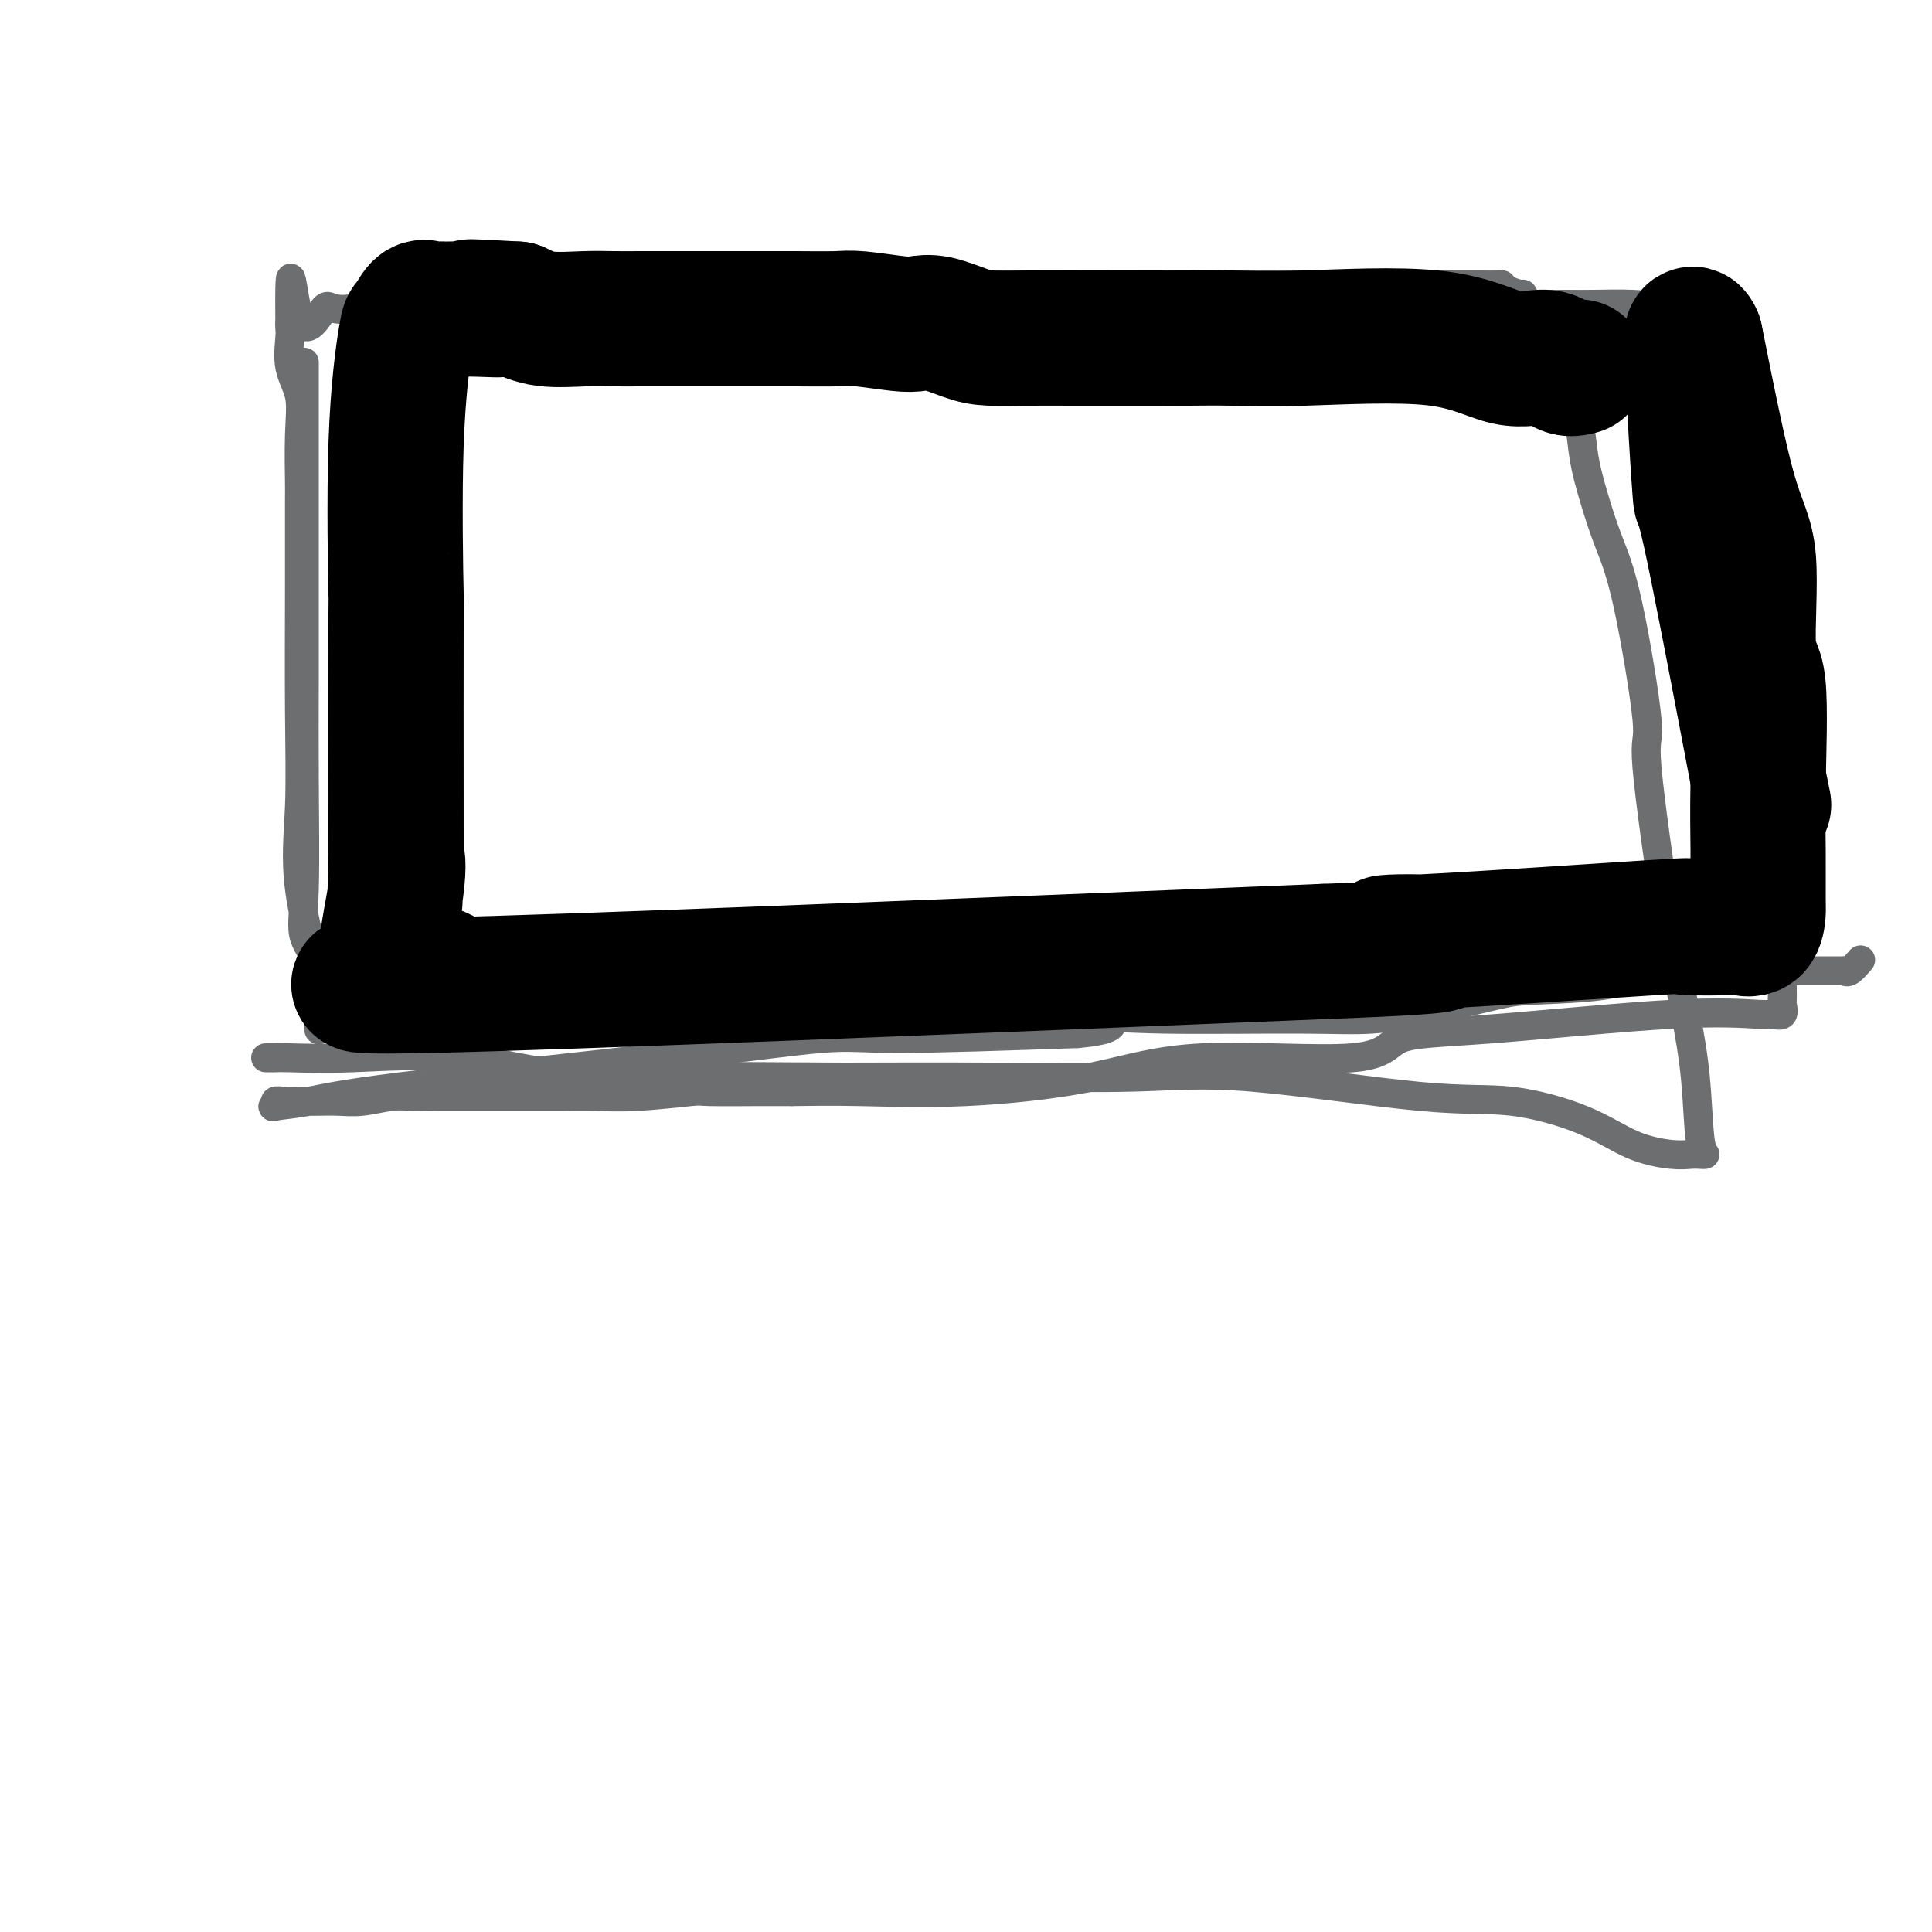
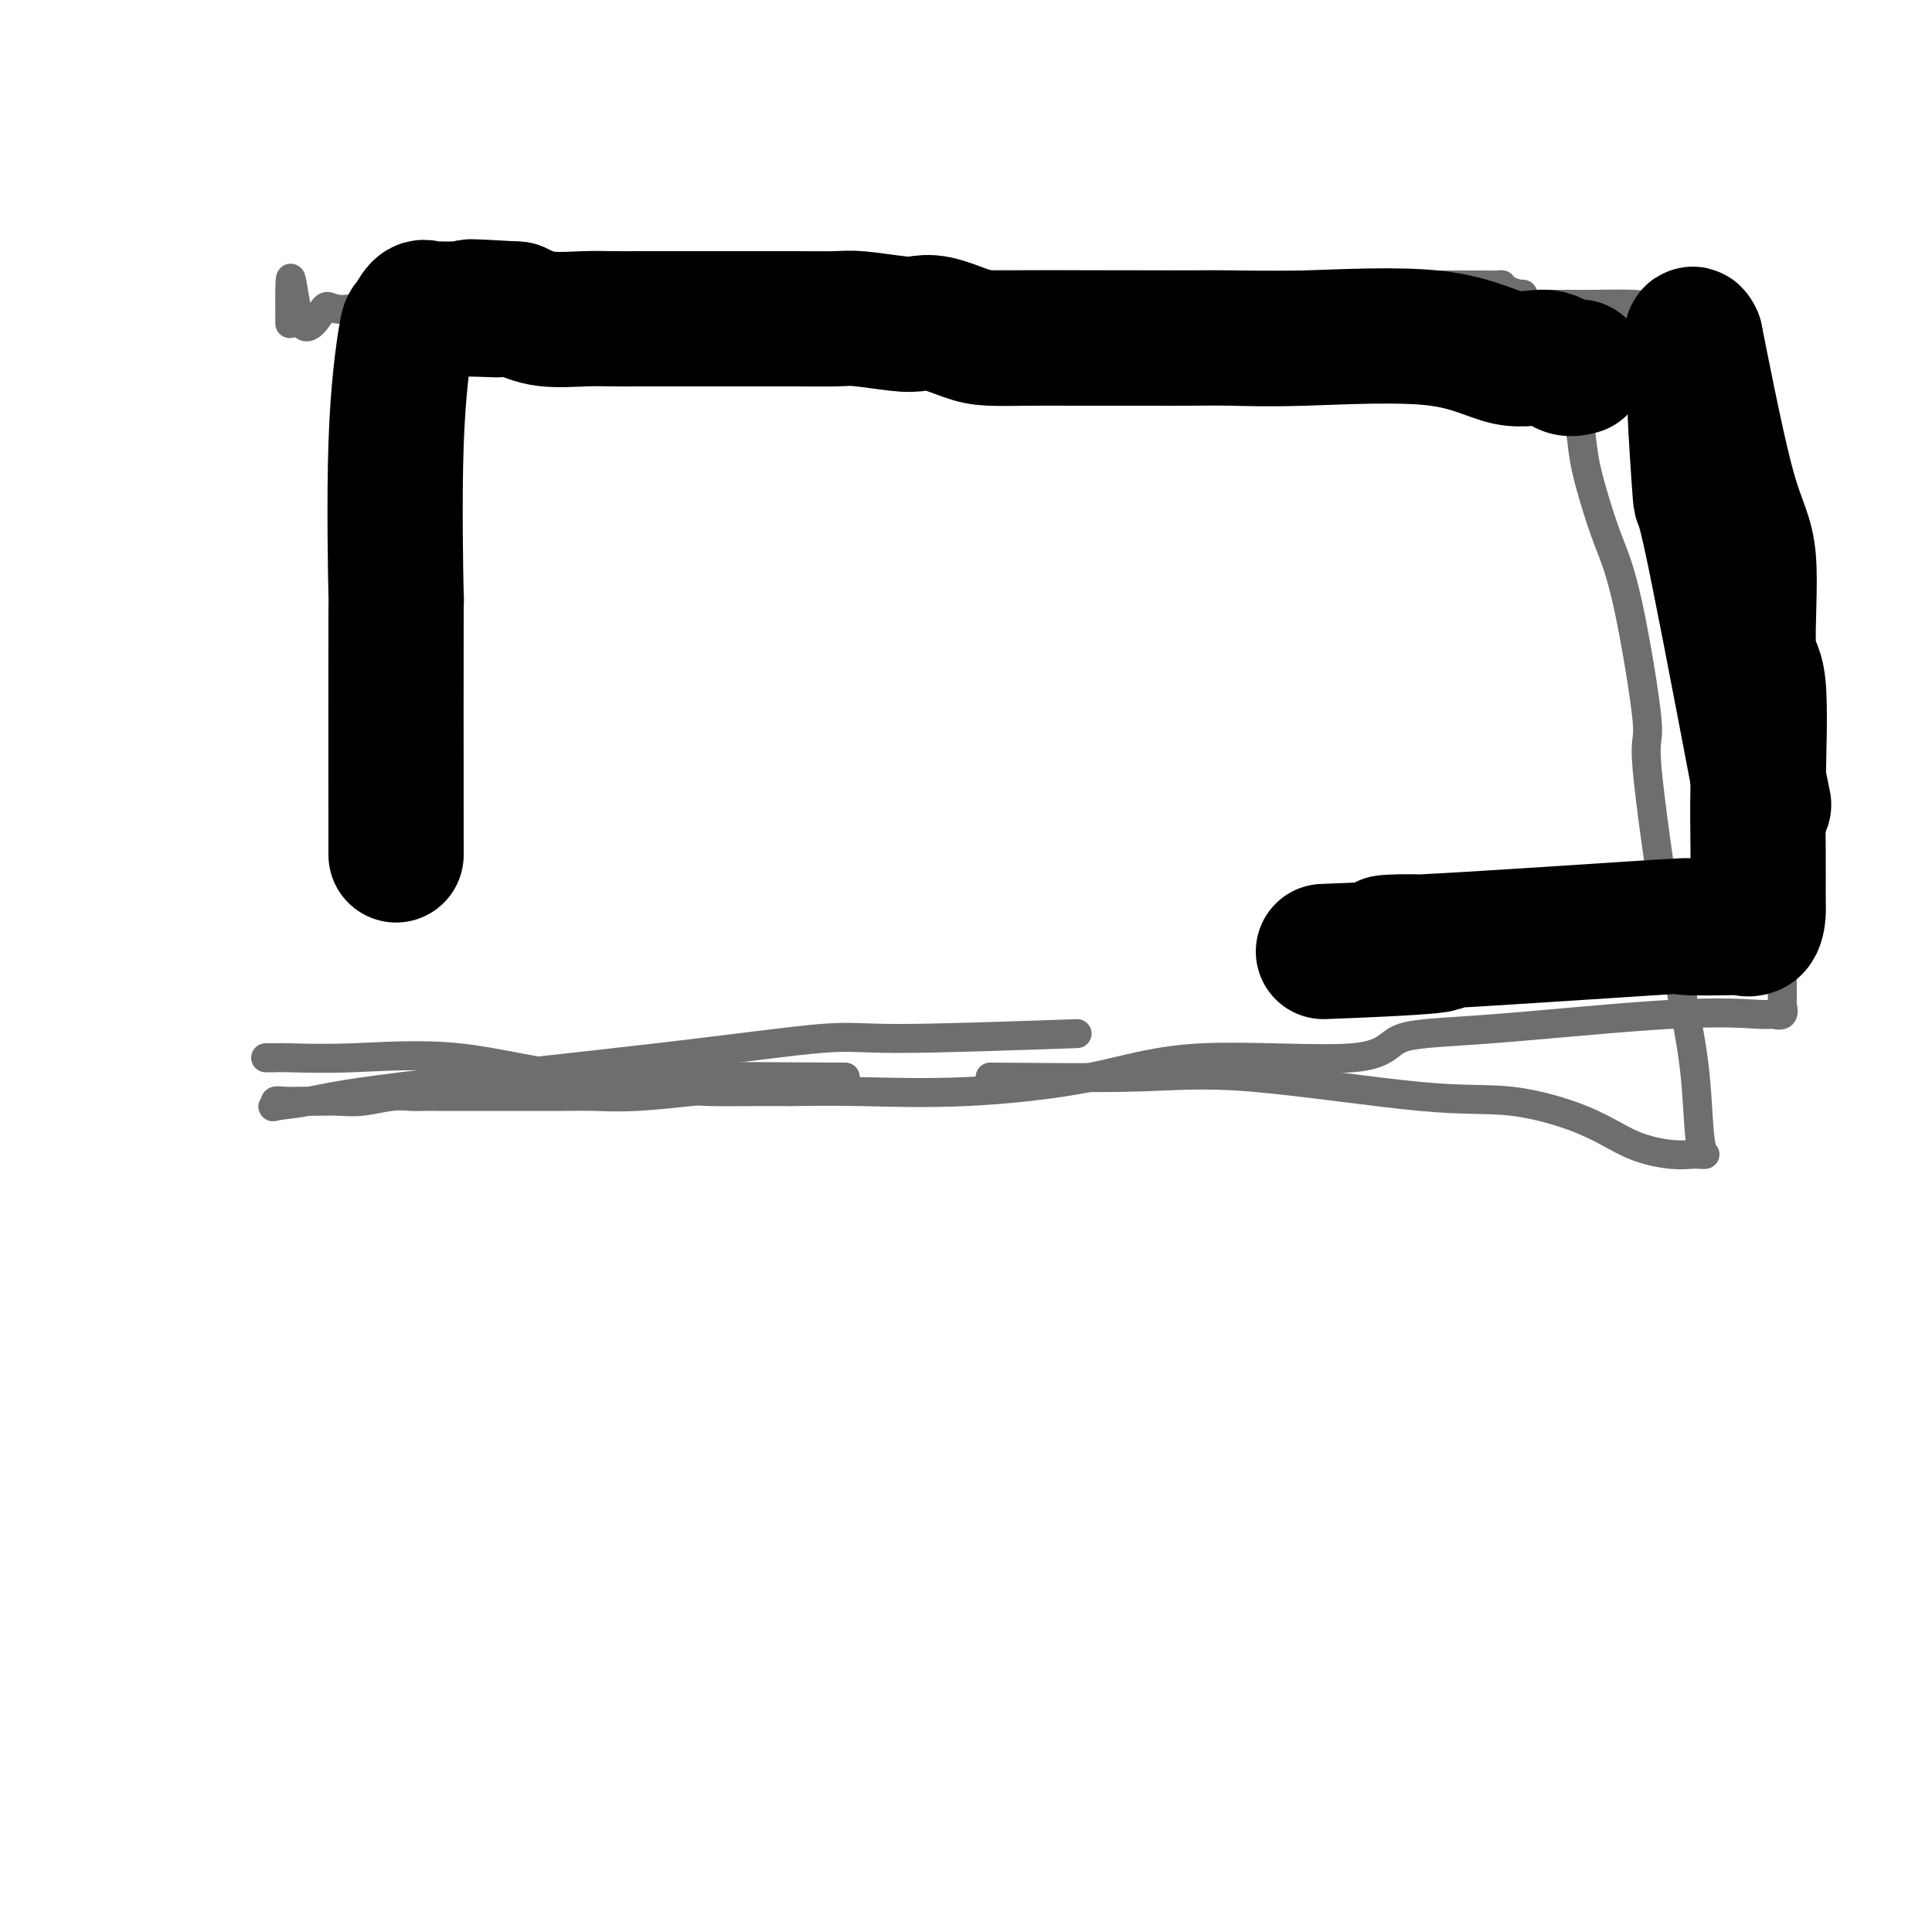
<svg xmlns="http://www.w3.org/2000/svg" viewBox="0 0 400 400" version="1.1">
  <g fill="none" stroke="#6D6E70" stroke-width="6" stroke-linecap="round" stroke-linejoin="round">
-     <path d="M63,75c-0.000,0.467 -0.000,0.933 0,3c0.000,2.067 0.000,5.734 0,9c-0.000,3.266 -0.000,6.130 0,10c0.000,3.870 0.001,8.746 0,13c-0.001,4.254 -0.003,7.886 0,13c0.003,5.114 0.012,11.710 0,18c-0.012,6.290 -0.045,12.275 0,20c0.045,7.725 0.170,17.192 0,23c-0.170,5.808 -0.634,7.957 0,10c0.634,2.043 2.365,3.979 3,6c0.635,2.021 0.174,4.125 0,6c-0.174,1.875 -0.062,3.519 0,5c0.062,1.481 0.073,2.797 0,2c-0.073,-0.797 -0.230,-3.707 0,-5c0.230,-1.293 0.846,-0.968 0,-5c-0.846,-4.032 -3.155,-12.420 -4,-19c-0.845,-6.580 -0.226,-11.352 0,-17c0.226,-5.648 0.060,-12.171 0,-20c-0.060,-7.829 -0.014,-16.963 0,-25c0.014,-8.037 -0.004,-14.976 0,-18c0.004,-3.024 0.029,-2.134 0,-4c-0.029,-1.866 -0.113,-6.489 0,-10c0.113,-3.511 0.423,-5.910 0,-8c-0.423,-2.090 -1.577,-3.869 -2,-6c-0.423,-2.131 -0.114,-4.612 0,-6c0.114,-1.388 0.033,-1.682 0,-2c-0.033,-0.318 -0.016,-0.659 0,-1" />
    <path d="M60,67c-0.145,-18.188 0.491,-5.157 2,-1c1.509,4.157 3.891,-0.559 5,-2c1.109,-1.441 0.946,0.395 5,0c4.054,-0.395 12.324,-3.020 19,-4c6.676,-0.980 11.758,-0.315 18,0c6.242,0.315 13.642,0.281 22,0c8.358,-0.281 17.672,-0.807 44,-1c26.328,-0.193 69.671,-0.052 91,0c21.329,0.052 20.644,0.014 23,0c2.356,-0.014 7.752,-0.004 11,0c3.248,0.004 4.348,0.000 5,0c0.652,-0.000 0.855,0.003 1,0c0.145,-0.003 0.232,-0.011 1,0c0.768,0.011 2.217,0.040 3,0c0.783,-0.040 0.901,-0.149 1,0c0.099,0.149 0.178,0.554 1,1c0.822,0.446 2.389,0.931 3,1c0.611,0.069 0.268,-0.278 0,0c-0.268,0.278 -0.462,1.179 0,2c0.462,0.821 1.581,1.560 2,2c0.419,0.440 0.137,0.579 1,2c0.863,1.421 2.870,4.123 4,6c1.130,1.877 1.381,2.928 2,4c0.619,1.072 1.605,2.163 2,3c0.395,0.837 0.197,1.418 0,2" />
-     <path d="M326,82c1.651,3.259 0.279,0.907 0,1c-0.279,0.093 0.535,2.631 1,5c0.465,2.369 0.582,4.568 1,7c0.418,2.432 1.138,5.098 2,8c0.862,2.902 1.866,6.041 3,9c1.134,2.959 2.397,5.739 4,13c1.603,7.261 3.545,19.003 4,24c0.455,4.997 -0.579,3.249 0,10c0.579,6.751 2.771,22.001 4,30c1.229,7.999 1.497,8.746 2,11c0.503,2.254 1.243,6.016 2,10c0.757,3.984 1.532,8.192 2,13c0.468,4.808 0.628,10.218 1,13c0.372,2.782 0.956,2.938 1,3c0.044,0.062 -0.451,0.030 -1,0c-0.549,-0.030 -1.152,-0.058 -2,0c-0.848,0.058 -1.942,0.202 -4,0c-2.058,-0.202 -5.081,-0.749 -8,-2c-2.919,-1.251 -5.733,-3.207 -10,-5c-4.267,-1.793 -9.988,-3.423 -15,-4c-5.012,-0.577 -9.315,-0.102 -19,-1c-9.685,-0.898 -24.751,-3.168 -35,-4c-10.249,-0.832 -15.683,-0.224 -24,0c-8.317,0.224 -19.519,0.064 -30,0c-10.481,-0.064 -20.240,-0.032 -30,0" />
+     <path d="M326,82c1.651,3.259 0.279,0.907 0,1c-0.279,0.093 0.535,2.631 1,5c0.465,2.369 0.582,4.568 1,7c0.418,2.432 1.138,5.098 2,8c0.862,2.902 1.866,6.041 3,9c1.134,2.959 2.397,5.739 4,13c1.603,7.261 3.545,19.003 4,24c0.455,4.997 -0.579,3.249 0,10c0.579,6.751 2.771,22.001 4,30c1.229,7.999 1.497,8.746 2,11c0.503,2.254 1.243,6.016 2,10c0.757,3.984 1.532,8.192 2,13c0.468,4.808 0.628,10.218 1,13c0.372,2.782 0.956,2.938 1,3c0.044,0.062 -0.451,0.030 -1,0c-0.549,-0.030 -1.152,-0.058 -2,0c-0.848,0.058 -1.942,0.202 -4,0c-2.058,-0.202 -5.081,-0.749 -8,-2c-2.919,-1.251 -5.733,-3.207 -10,-5c-4.267,-1.793 -9.988,-3.423 -15,-4c-5.012,-0.577 -9.315,-0.102 -19,-1c-9.685,-0.898 -24.751,-3.168 -35,-4c-10.249,-0.832 -15.683,-0.224 -24,0c-8.317,0.224 -19.519,0.064 -30,0" />
    <path d="M175,223c-18.598,-0.065 -23.092,-0.228 -30,0c-6.908,0.228 -16.231,0.846 -25,0c-8.769,-0.846 -16.985,-3.155 -25,-4c-8.015,-0.845 -15.829,-0.226 -22,0c-6.171,0.226 -10.701,0.061 -13,0c-2.299,-0.061 -2.369,-0.016 -3,0c-0.631,0.016 -1.824,0.004 -2,0c-0.176,-0.004 0.664,-0.001 1,0c0.336,0.001 0.168,0.001 0,0" />
    <path d="M203,64c0.365,-0.000 0.730,-0.000 1,0c0.270,0.000 0.444,0.001 1,0c0.556,-0.001 1.492,-0.004 2,0c0.508,0.004 0.587,0.015 1,0c0.413,-0.015 1.159,-0.057 3,0c1.841,0.057 4.778,0.211 8,0c3.222,-0.211 6.731,-0.789 10,-1c3.269,-0.211 6.299,-0.057 13,0c6.701,0.057 17.073,0.015 25,0c7.927,-0.015 13.407,-0.004 18,0c4.593,0.004 8.297,0.001 12,0c3.703,-0.001 7.406,-0.001 10,0c2.594,0.001 4.081,0.002 7,0c2.919,-0.002 7.272,-0.008 10,0c2.728,0.008 3.833,0.030 6,0c2.167,-0.030 5.397,-0.113 8,0c2.603,0.113 4.579,0.422 6,0c1.421,-0.422 2.286,-1.576 3,-2c0.714,-0.424 1.277,-0.118 2,0c0.723,0.118 1.607,0.047 2,0c0.393,-0.047 0.296,-0.071 1,0c0.704,0.071 2.209,0.237 3,1c0.791,0.763 0.867,2.124 1,3c0.133,0.876 0.324,1.266 1,3c0.676,1.734 1.836,4.813 3,8c1.164,3.187 2.333,6.482 3,10c0.667,3.518 0.834,7.259 1,11" />
    <path d="M364,97c2.238,8.798 3.332,13.292 4,16c0.668,2.708 0.911,3.630 1,8c0.089,4.370 0.024,12.187 0,19c-0.024,6.813 -0.006,12.623 0,18c0.006,5.377 0.002,10.322 0,15c-0.002,4.678 -0.000,9.089 0,13c0.000,3.911 -0.000,7.323 0,10c0.000,2.677 0.002,4.620 0,6c-0.002,1.380 -0.008,2.198 0,3c0.008,0.802 0.028,1.589 0,2c-0.028,0.411 -0.106,0.447 0,1c0.106,0.553 0.395,1.623 0,2c-0.395,0.377 -1.475,0.062 -2,0c-0.525,-0.062 -0.494,0.129 -3,0c-2.506,-0.129 -7.548,-0.577 -18,0c-10.452,0.577 -26.314,2.181 -37,3c-10.686,0.819 -16.195,0.854 -19,2c-2.805,1.146 -2.906,3.403 -10,4c-7.094,0.597 -21.183,-0.467 -31,0c-9.817,0.467 -15.363,2.465 -23,4c-7.637,1.535 -17.364,2.605 -26,3c-8.636,0.395 -16.182,0.113 -22,0c-5.818,-0.113 -9.909,-0.056 -14,0" />
    <path d="M164,226c-6.574,-0.004 -5.008,-0.015 -7,0c-1.992,0.015 -7.540,0.057 -10,0c-2.460,-0.057 -1.830,-0.211 -4,0c-2.170,0.211 -7.139,0.789 -11,1c-3.861,0.211 -6.612,0.057 -9,0c-2.388,-0.057 -4.411,-0.015 -6,0c-1.589,0.015 -2.743,0.004 -6,0c-3.257,-0.004 -8.619,-0.001 -12,0c-3.381,0.001 -4.783,-0.001 -6,0c-1.217,0.001 -2.250,0.004 -3,0c-0.750,-0.004 -1.218,-0.015 -2,0c-0.782,0.015 -1.880,0.057 -3,0c-1.120,-0.057 -2.264,-0.211 -4,0c-1.736,0.211 -4.064,0.789 -6,1c-1.936,0.211 -3.481,0.057 -5,0c-1.519,-0.057 -3.014,-0.016 -4,0c-0.986,0.016 -1.464,0.008 -2,0c-0.536,-0.008 -1.129,-0.016 -2,0c-0.871,0.016 -2.018,0.055 -3,0c-0.982,-0.055 -1.799,-0.203 -2,0c-0.201,0.203 0.214,0.758 0,1c-0.214,0.242 -1.059,0.173 0,0c1.059,-0.173 4.020,-0.448 7,-1c2.980,-0.552 5.978,-1.380 19,-3c13.022,-1.620 36.068,-4.032 53,-6c16.932,-1.968 27.751,-3.491 34,-4c6.249,-0.509 7.928,-0.002 16,0c8.072,0.002 22.536,-0.499 37,-1" />
-     <path d="M223,214c9.519,-0.836 6.815,-2.425 7,-3c0.185,-0.575 3.259,-0.136 11,0c7.741,0.136 20.147,-0.030 28,0c7.853,0.030 11.151,0.255 15,0c3.849,-0.255 8.248,-0.990 13,-2c4.752,-1.010 9.856,-2.294 13,-3c3.144,-0.706 4.327,-0.834 8,-1c3.673,-0.166 9.836,-0.370 14,-1c4.164,-0.630 6.328,-1.685 7,-2c0.672,-0.315 -0.150,0.112 2,0c2.150,-0.112 7.271,-0.762 10,-1c2.729,-0.238 3.064,-0.064 4,0c0.936,0.064 2.473,0.017 4,0c1.527,-0.017 3.046,-0.005 4,0c0.954,0.005 1.344,0.001 2,0c0.656,-0.001 1.580,-0.000 3,0c1.420,0.000 3.337,0.000 5,0c1.663,-0.000 3.072,-0.001 4,0c0.928,0.001 1.375,0.002 2,0c0.625,-0.002 1.429,-0.008 2,0c0.571,0.008 0.910,0.030 1,0c0.090,-0.030 -0.069,-0.111 0,0c0.069,0.111 0.365,0.415 1,0c0.635,-0.415 1.610,-1.547 2,-2c0.390,-0.453 0.195,-0.226 0,0" />
  </g>
  <g fill="none" stroke="#000000" stroke-width="28" stroke-linecap="round" stroke-linejoin="round">
    <path d="M327,76c-0.987,0.259 -1.974,0.518 -3,0c-1.026,-0.518 -2.091,-1.813 -4,-2c-1.909,-0.187 -4.661,0.735 -8,0c-3.339,-0.735 -7.265,-3.125 -15,-4c-7.735,-0.875 -19.280,-0.234 -27,0c-7.720,0.234 -11.615,0.063 -15,0c-3.385,-0.063 -6.261,-0.017 -9,0c-2.739,0.017 -5.341,0.005 -8,0c-2.659,-0.005 -5.374,-0.003 -8,0c-2.626,0.003 -5.164,0.007 -8,0c-2.836,-0.007 -5.970,-0.027 -9,0c-3.030,0.027 -5.954,0.099 -8,0c-2.046,-0.099 -3.212,-0.370 -5,-1c-1.788,-0.630 -4.196,-1.619 -6,-2c-1.804,-0.381 -3.002,-0.155 -4,0c-0.998,0.155 -1.794,0.238 -4,0c-2.206,-0.238 -5.822,-0.796 -8,-1c-2.178,-0.204 -2.916,-0.055 -5,0c-2.084,0.055 -5.512,0.015 -8,0c-2.488,-0.015 -4.037,-0.004 -7,0c-2.963,0.004 -7.342,0.001 -10,0c-2.658,-0.001 -3.595,0.001 -6,0c-2.405,-0.001 -6.277,-0.006 -9,0c-2.723,0.006 -4.297,0.022 -6,0c-1.703,-0.022 -3.535,-0.083 -6,0c-2.465,0.083 -5.561,0.309 -8,0c-2.439,-0.309 -4.219,-1.155 -6,-2" />
    <path d="M107,64c-16.205,-0.928 -7.717,-0.249 -5,0c2.717,0.249 -0.336,0.068 -3,0c-2.664,-0.068 -4.940,-0.021 -6,0c-1.060,0.021 -0.904,0.018 -1,0c-0.096,-0.018 -0.444,-0.049 -1,0c-0.556,0.049 -1.319,0.179 -2,0c-0.681,-0.179 -1.279,-0.666 -2,0c-0.721,0.666 -1.566,2.484 -2,3c-0.434,0.516 -0.456,-0.271 -1,3c-0.544,3.271 -1.610,10.598 -2,22c-0.390,11.402 -0.105,26.877 0,31c0.105,4.123 0.030,-3.108 0,4c-0.030,7.108 -0.015,28.554 0,50" />
-     <path d="M82,177c-0.362,17.241 -0.267,6.845 0,3c0.267,-3.845 0.707,-1.139 0,4c-0.707,5.139 -2.561,12.710 -2,16c0.561,3.290 3.537,2.299 4,2c0.463,-0.299 -1.587,0.095 1,0c2.587,-0.095 9.812,-0.679 3,0c-6.812,0.679 -27.661,2.623 1,2c28.661,-0.623 106.830,-3.811 185,-7" />
    <path d="M274,197c34.055,-1.275 24.193,-1.963 18,-2c-6.193,-0.037 -8.716,0.578 3,0c11.716,-0.578 37.671,-2.348 48,-3c10.329,-0.652 5.030,-0.185 6,0c0.970,0.185 8.207,0.088 11,0c2.793,-0.088 1.141,-0.168 1,0c-0.141,0.168 1.230,0.583 2,0c0.770,-0.583 0.941,-2.164 1,-3c0.059,-0.836 0.008,-0.927 0,-3c-0.008,-2.073 0.029,-6.129 0,-10c-0.029,-3.871 -0.122,-7.558 0,-14c0.122,-6.442 0.461,-15.638 0,-20c-0.461,-4.362 -1.721,-3.891 -2,-8c-0.279,-4.109 0.425,-12.799 0,-18c-0.425,-5.201 -1.979,-6.915 -4,-14c-2.021,-7.085 -4.511,-19.543 -7,-32" />
    <path d="M351,70c-1.685,-4.085 -0.399,8.704 0,13c0.399,4.296 -0.089,0.100 0,3c0.089,2.900 0.755,12.896 1,16c0.245,3.104 0.070,-0.685 2,8c1.930,8.685 5.965,29.842 10,51" />
    <path d="M364,161c2.000,9.833 1.000,4.917 0,0" />
  </g>
</svg>